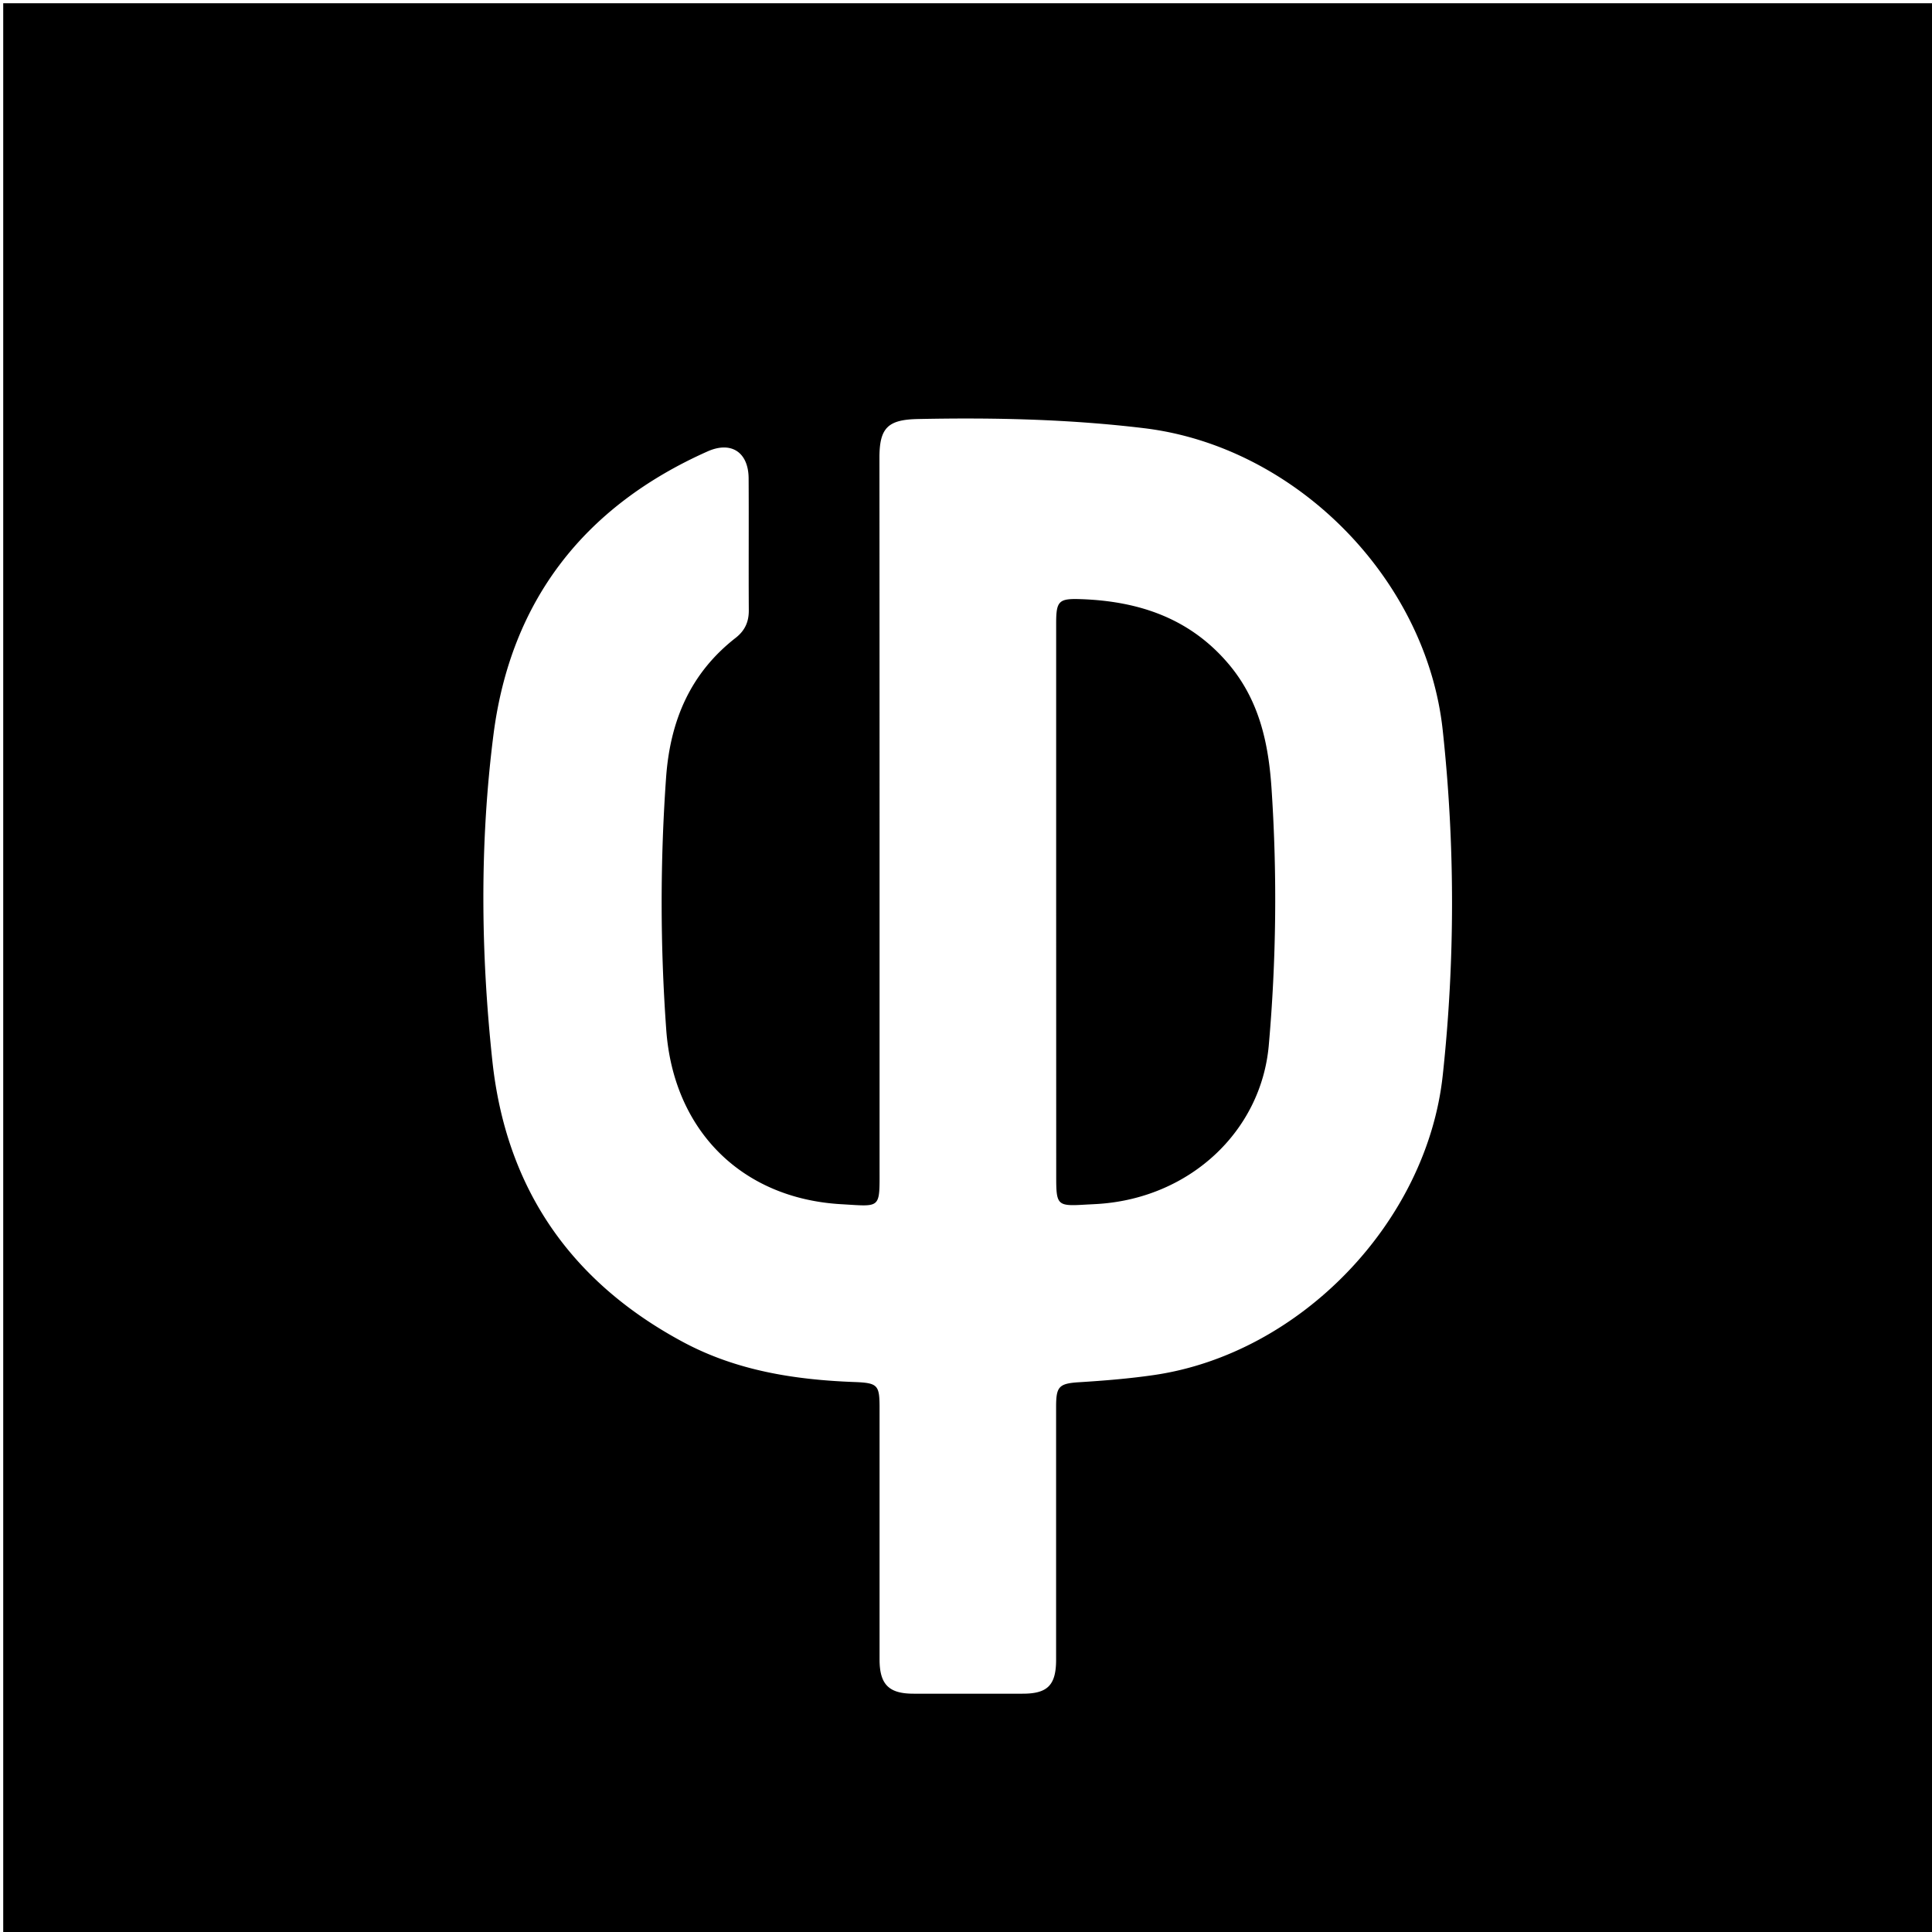
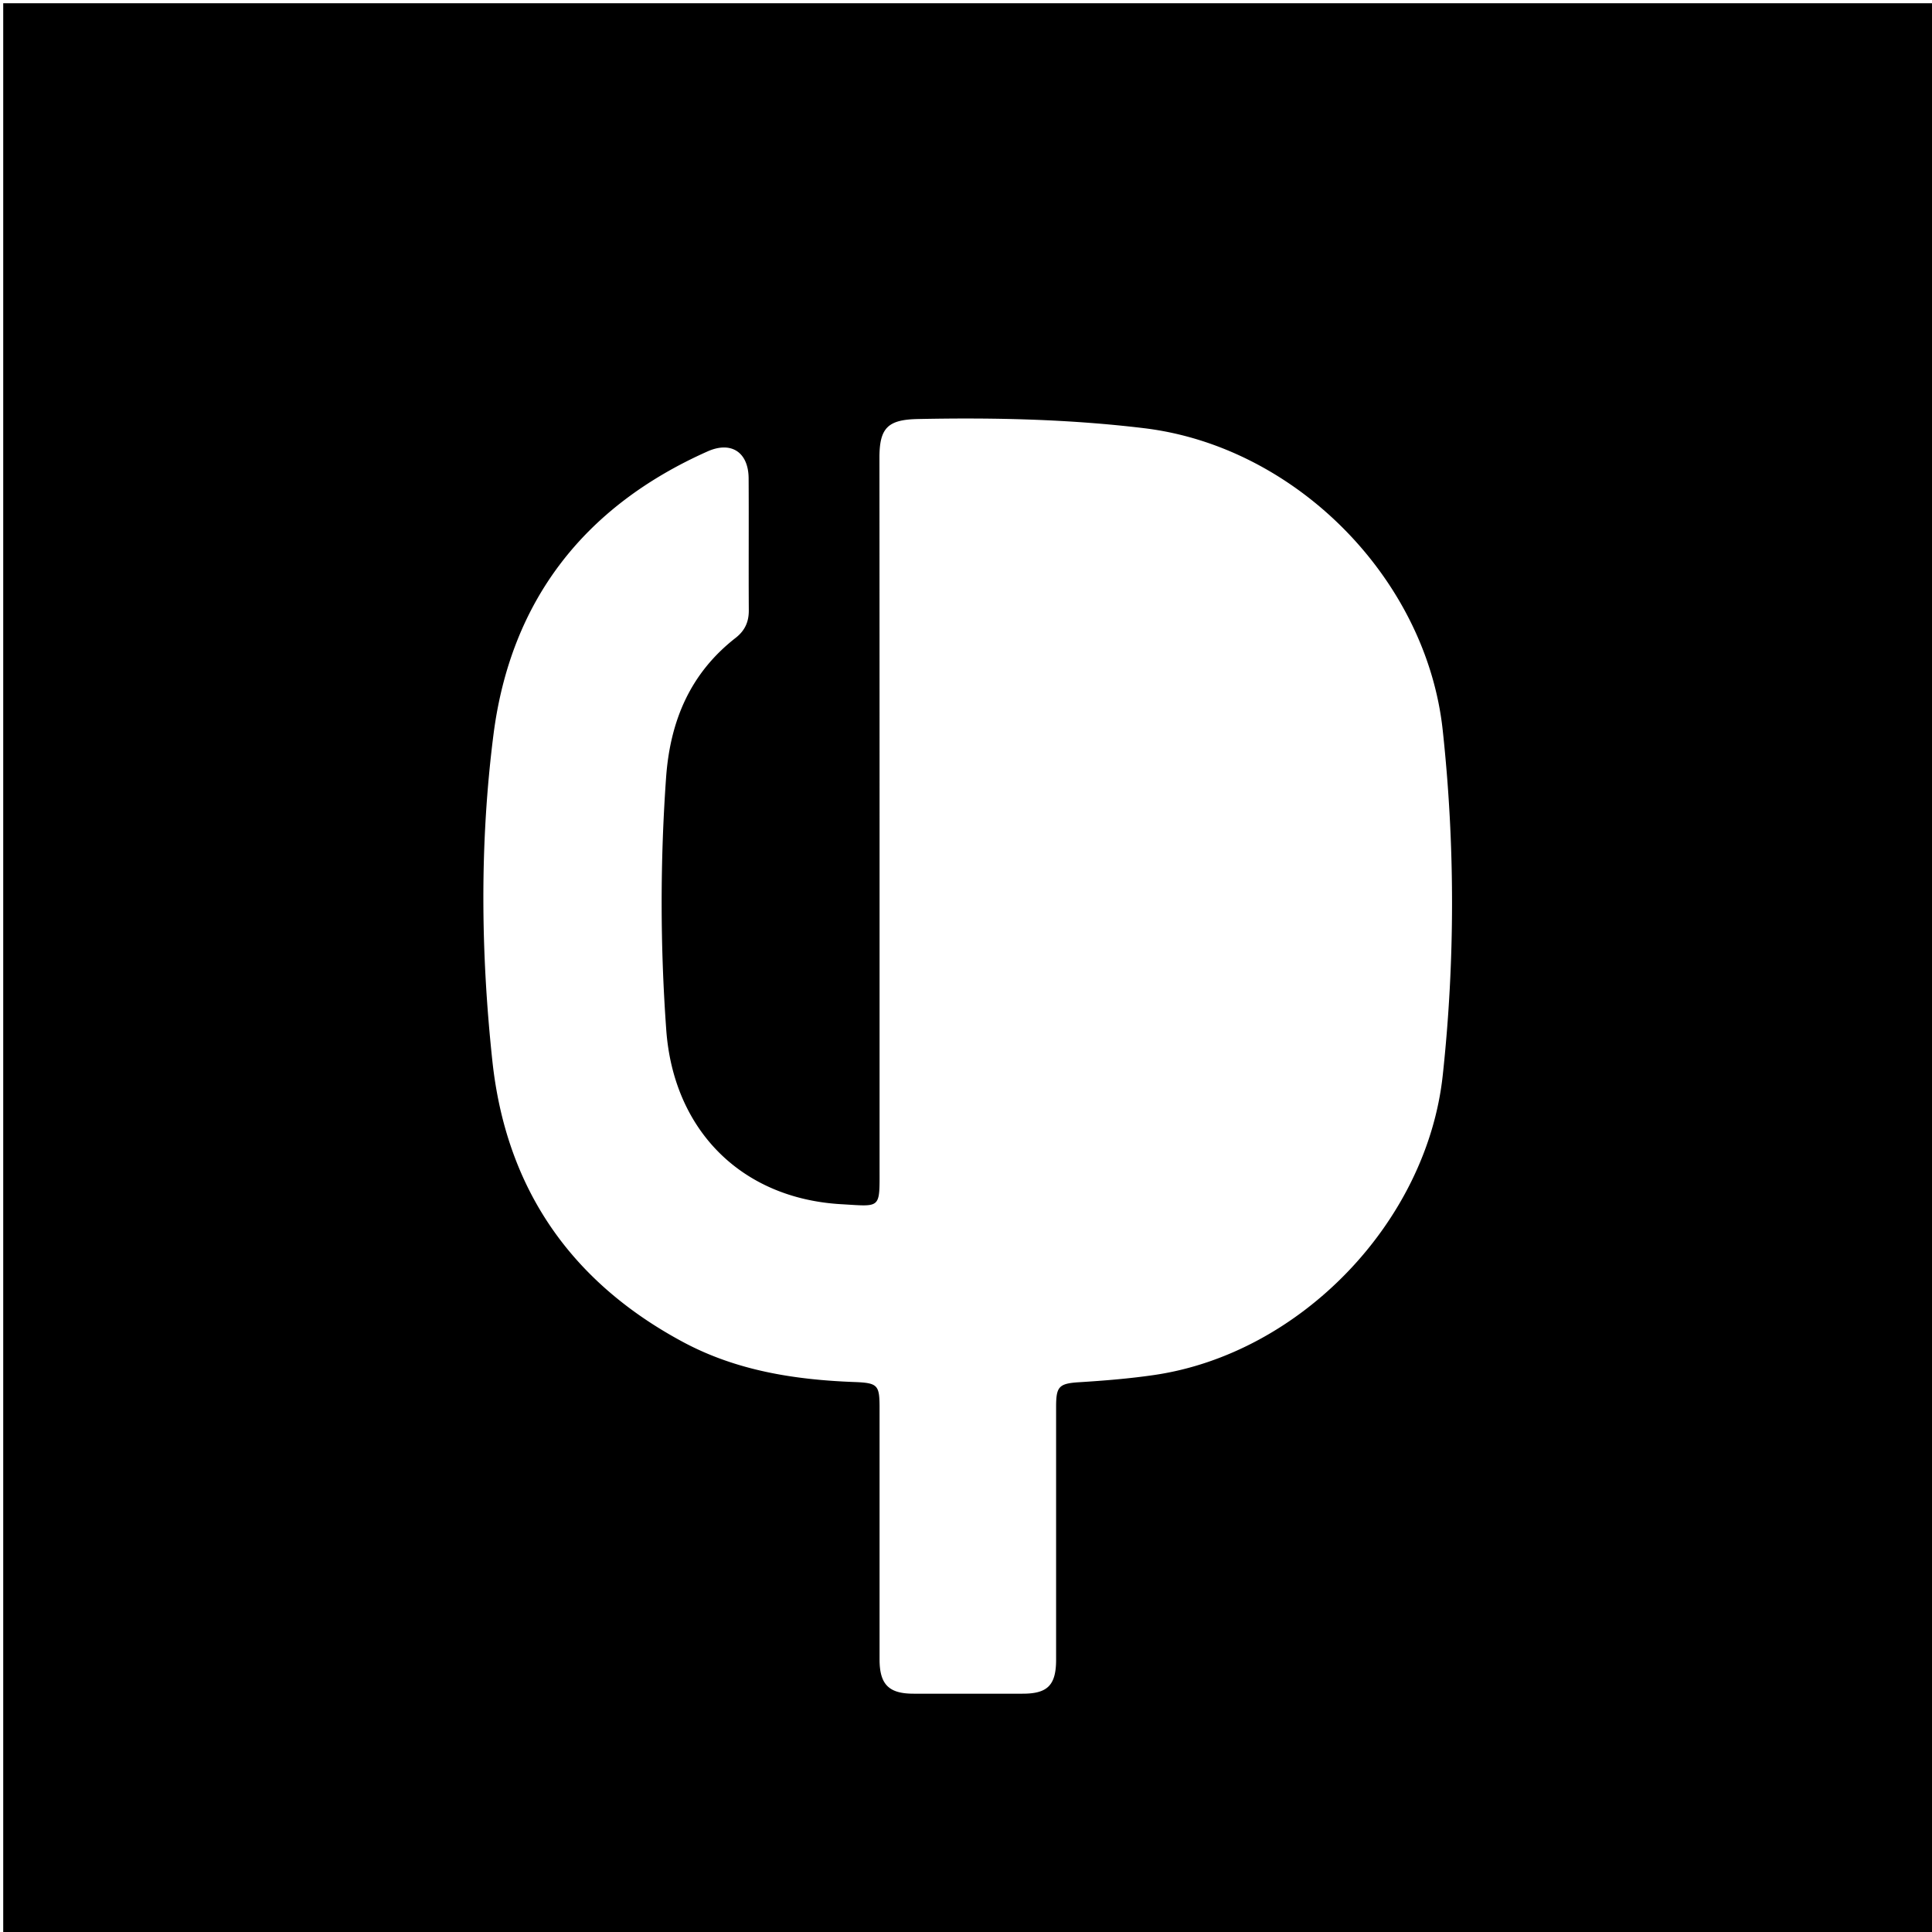
<svg xmlns="http://www.w3.org/2000/svg" width="1110" height="1110" viewBox="0 0 1110 1110">
  <path d="M1.85,1.85h1110v1110H1.85ZM505.34,470.11q0,100.35,0,200.7c0,24.08,1.13,22.38-22,21.05C425.7,688.55,386.75,649,382.76,591.31a1013.85,1013.85,0,0,1-.05-144.88c2.39-32.49,13.94-59.66,39.91-79.93,5.33-4.15,7.64-9.18,7.59-15.89-.16-25.28.06-50.56-.1-75.84-.1-14.8-9.86-21.52-23.56-15.43-71,31.6-113.25,85.88-123.06,162.94-7.91,62.19-7.29,124.85-.61,187.23,7.84,73.21,45,127,109.79,161.66,30.54,16.33,63.86,21.56,98.05,22.85,13.75.51,14.62,1.72,14.62,15.07q0,72.15,0,144.28c0,14.38,5.29,19.69,19.39,19.72q31.46.06,62.89,0c14.34,0,19.15-5,19.15-19.55q0-72.6,0-145.2c0-11.58,1.52-13.47,13.1-14.19,14.45-.9,28.86-2.06,43.21-4.15,84-12.28,156.69-87.84,165.82-172.13a922.23,922.23,0,0,0,0-198.27c-9.33-87.07-84.39-163.08-171.6-173.59-43.22-5.22-86.61-6.16-130.09-5.26-17.08.36-21.94,5.07-21.94,22.19Q505.33,366.53,505.34,470.11Z" />
-   <path d="M606.8,518q0-80,0-160c0-12.94,1.63-14.23,14.51-13.76,33.41,1.21,62.78,11.17,85,37.77,17.49,21,22.65,45.78,24.3,72.11a953.54,953.54,0,0,1-1.68,146.75c-4.5,49-45,87.07-97.29,90.78-2.77.2-5.54.3-8.31.46-15.87.94-16.5.34-16.5-16Z" />
</svg>